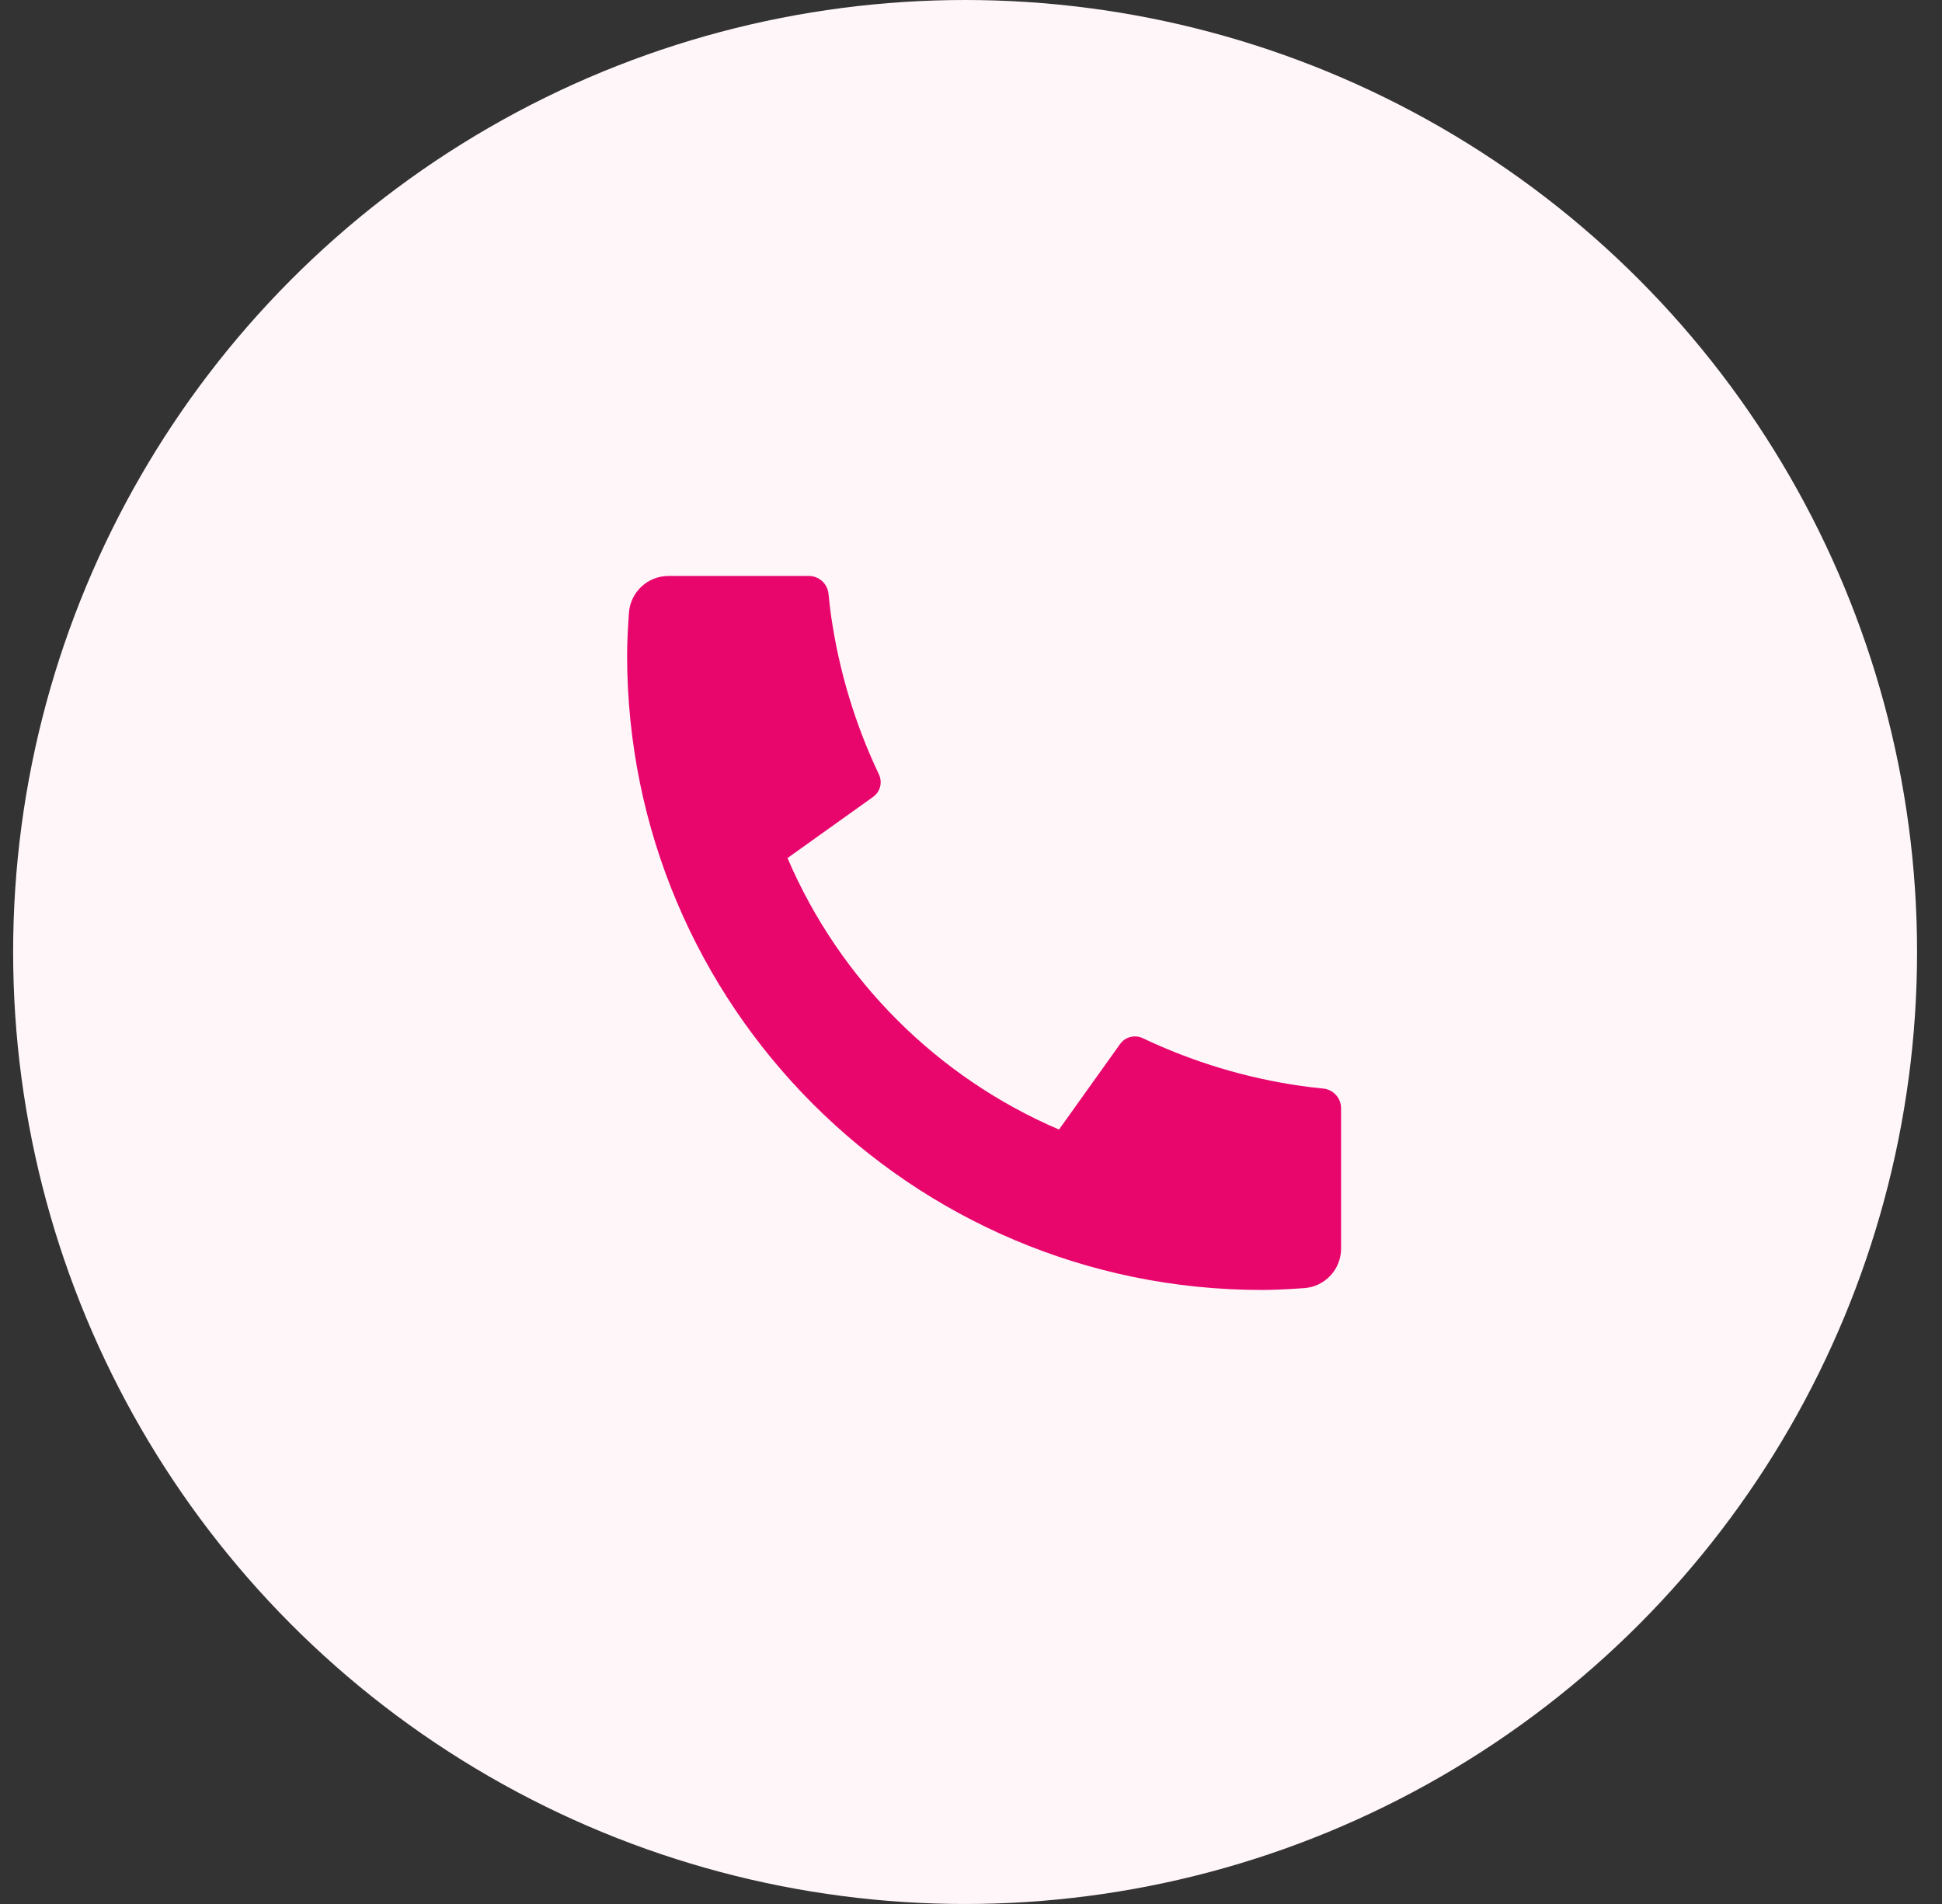
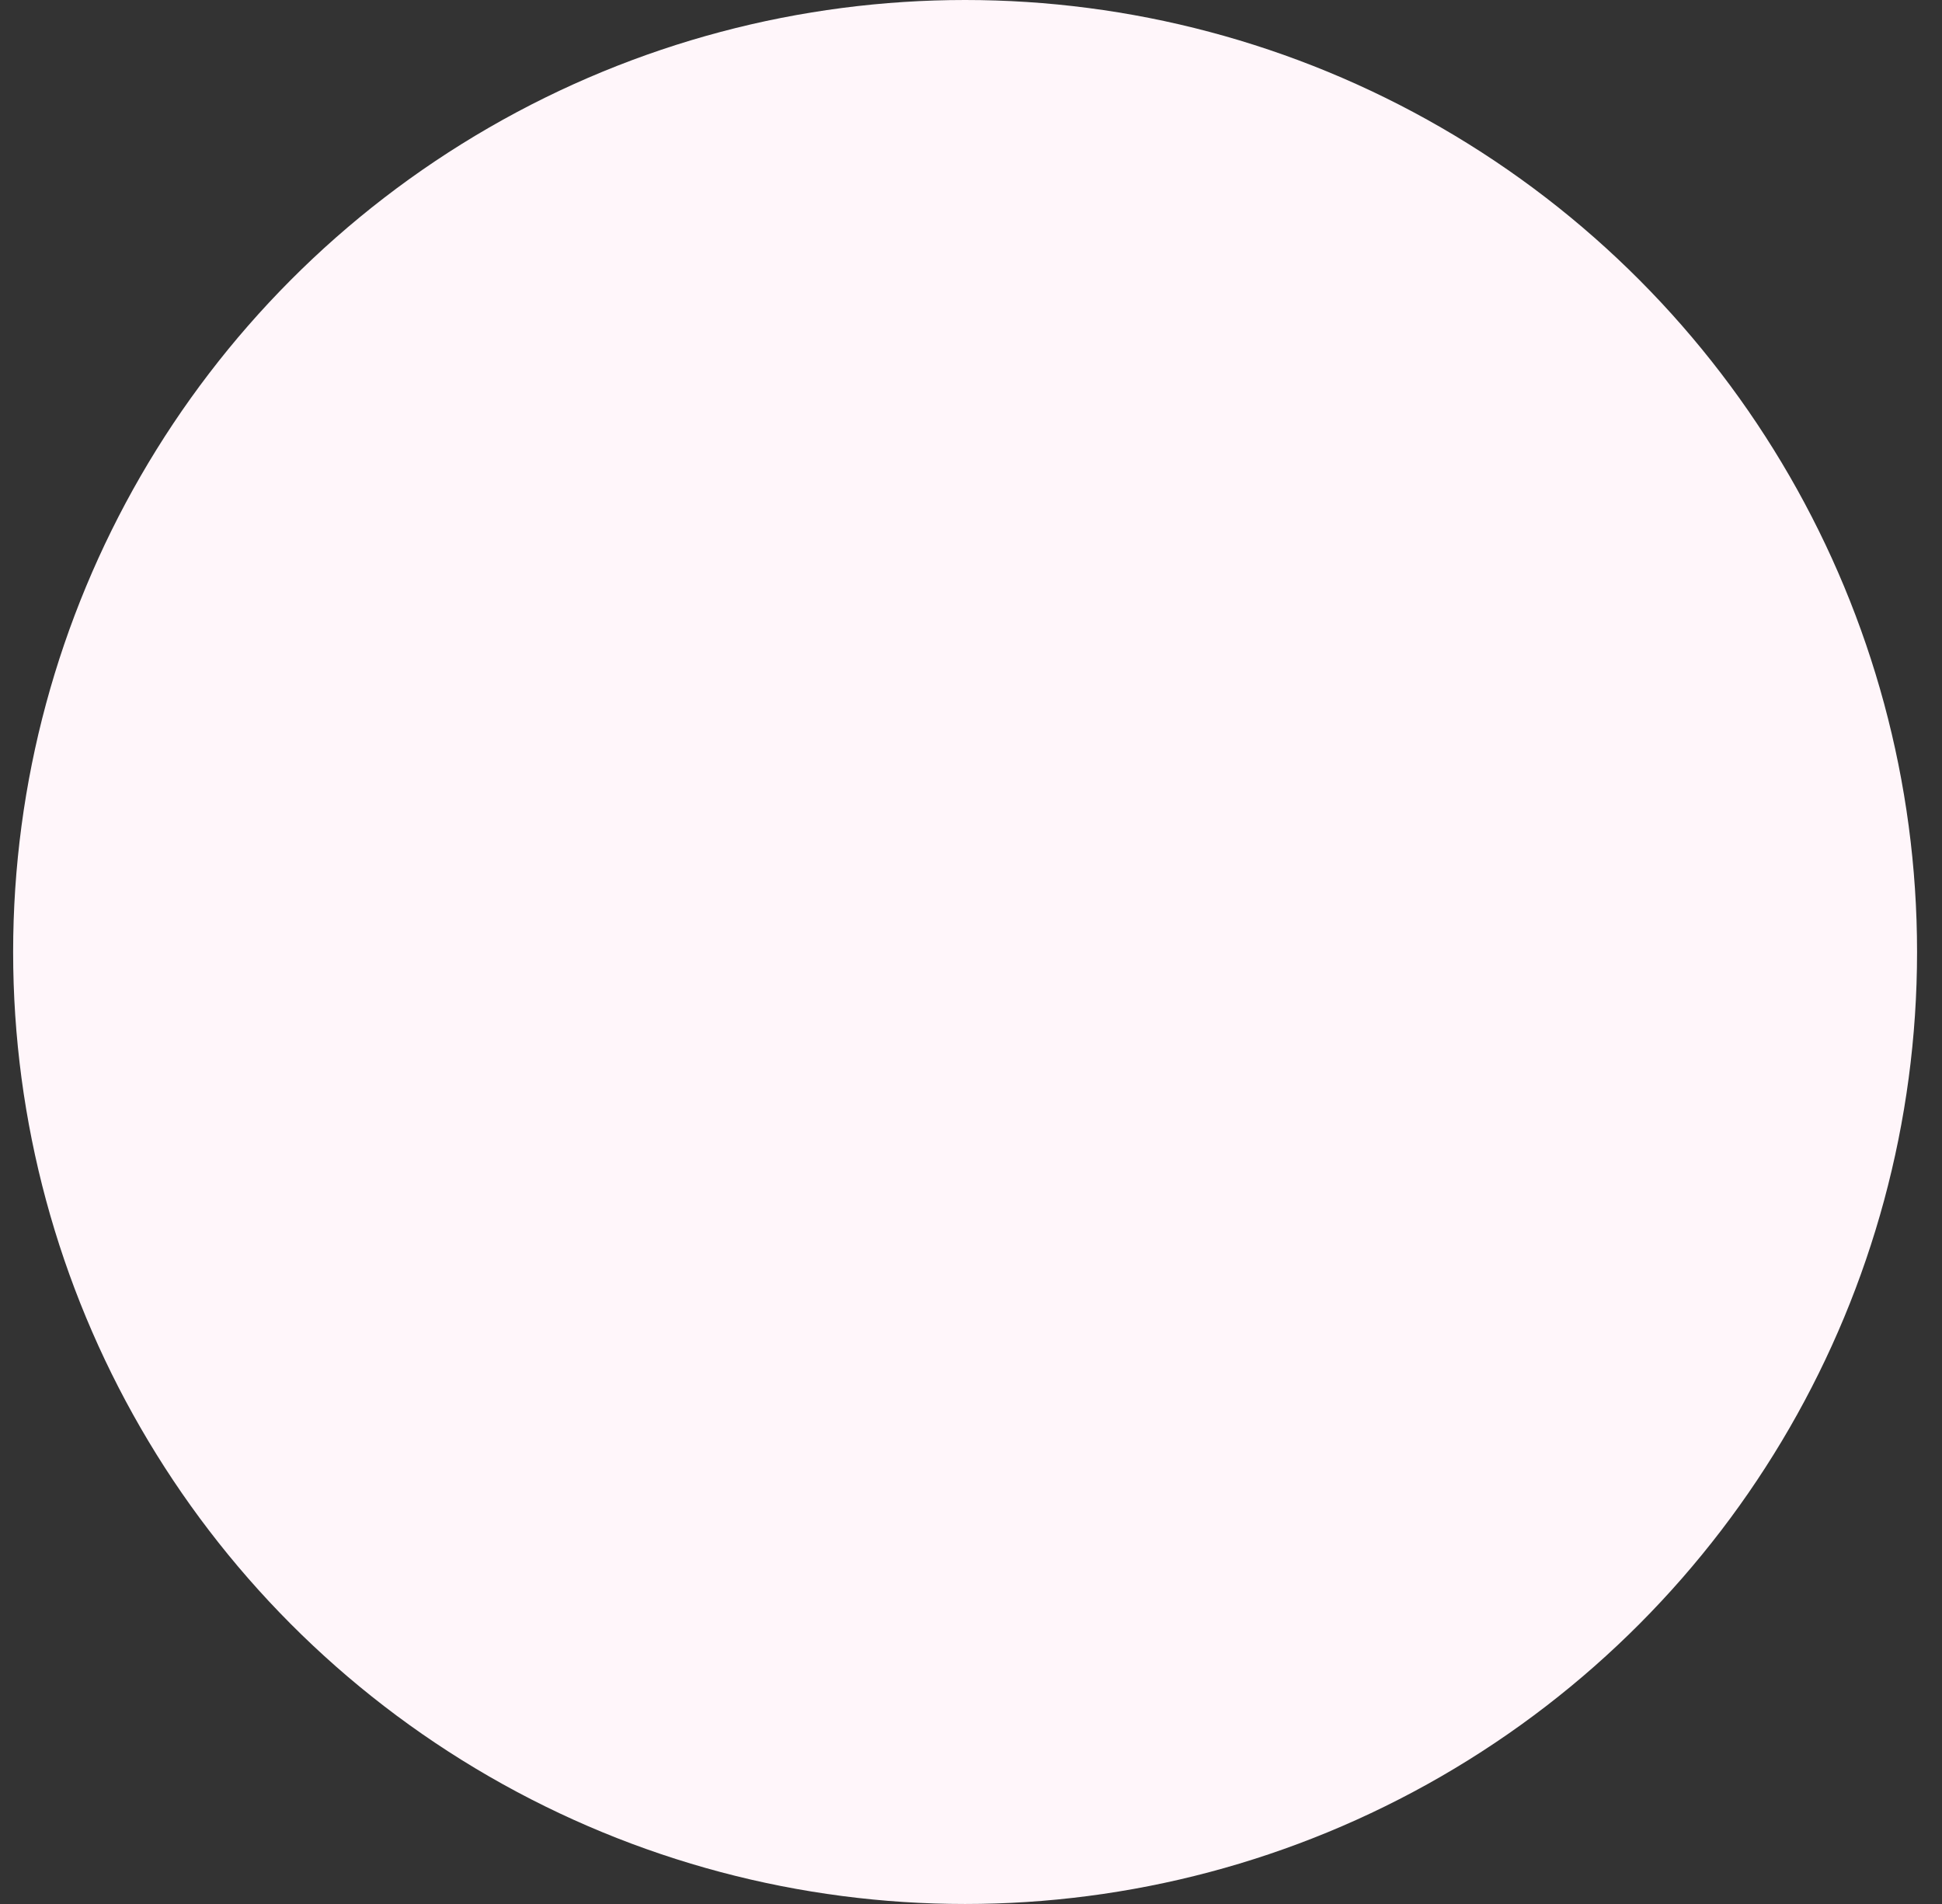
<svg xmlns="http://www.w3.org/2000/svg" width="51" height="50" viewBox="0 0 51 50" fill="none">
  <rect x="0" y="0" width="51" height="50" fill="#333333" stroke="none" />
  <circle cx="25.345" cy="25" r="25" fill="#FFF6FA" />
  <mask id="mask0_186_5386" style="mask-type:alpha" maskUnits="userSpaceOnUse" x="0" y="0" width="51" height="50">
-     <circle cx="25.345" cy="25" r="25" fill="#E6FAFF" />
-   </mask>
+     </mask>
  <g mask="url(#mask0_186_5386)" />
-   <path d="M35.219 29.104V32.788C35.219 33.334 34.796 33.788 34.251 33.827C33.795 33.859 33.423 33.875 33.135 33.875C23.931 33.875 16.469 26.413 16.469 17.208C16.469 16.921 16.485 16.549 16.517 16.093C16.556 15.548 17.009 15.125 17.556 15.125H21.24C21.507 15.125 21.731 15.328 21.758 15.594C21.782 15.832 21.804 16.024 21.825 16.169C22.036 17.64 22.466 19.041 23.082 20.337C23.181 20.544 23.116 20.793 22.929 20.927L20.681 22.533C22.049 25.73 24.613 28.294 27.811 29.663L29.414 27.419C29.549 27.229 29.801 27.164 30.012 27.264C31.307 27.879 32.707 28.309 34.179 28.519C34.322 28.54 34.513 28.562 34.75 28.586C35.016 28.613 35.219 28.837 35.219 29.104Z" fill="#E8056C" />
</svg>